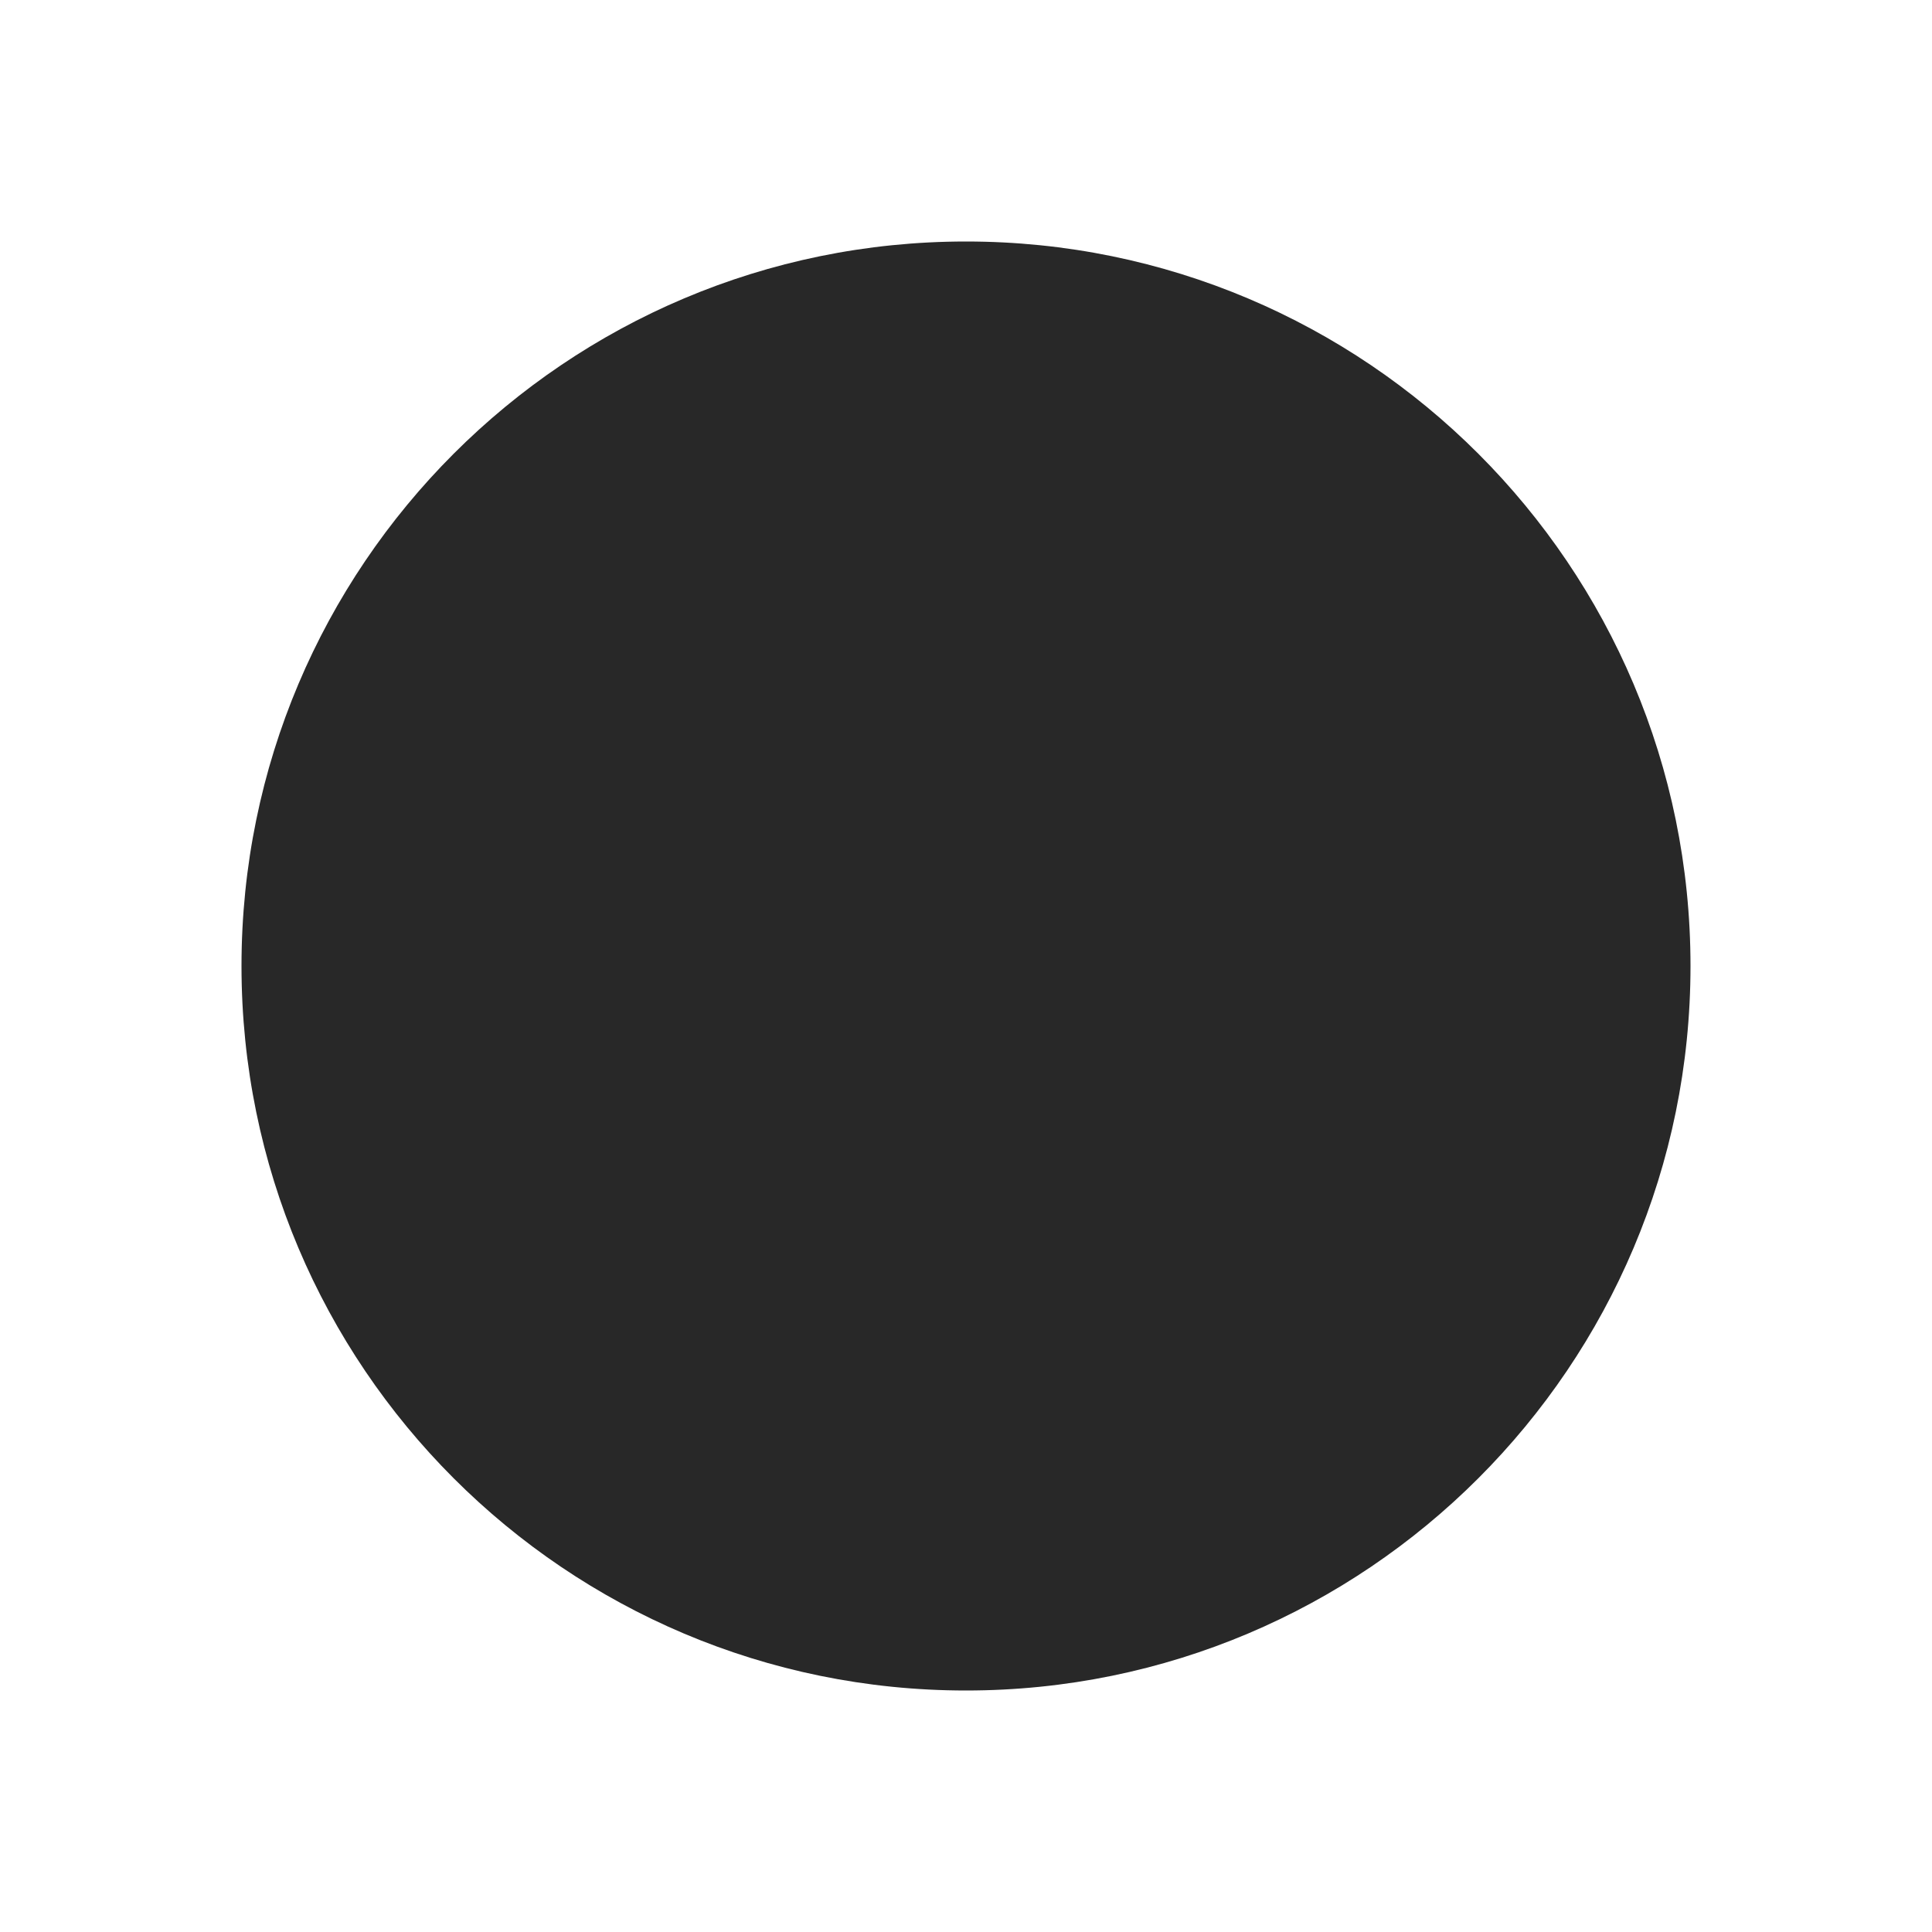
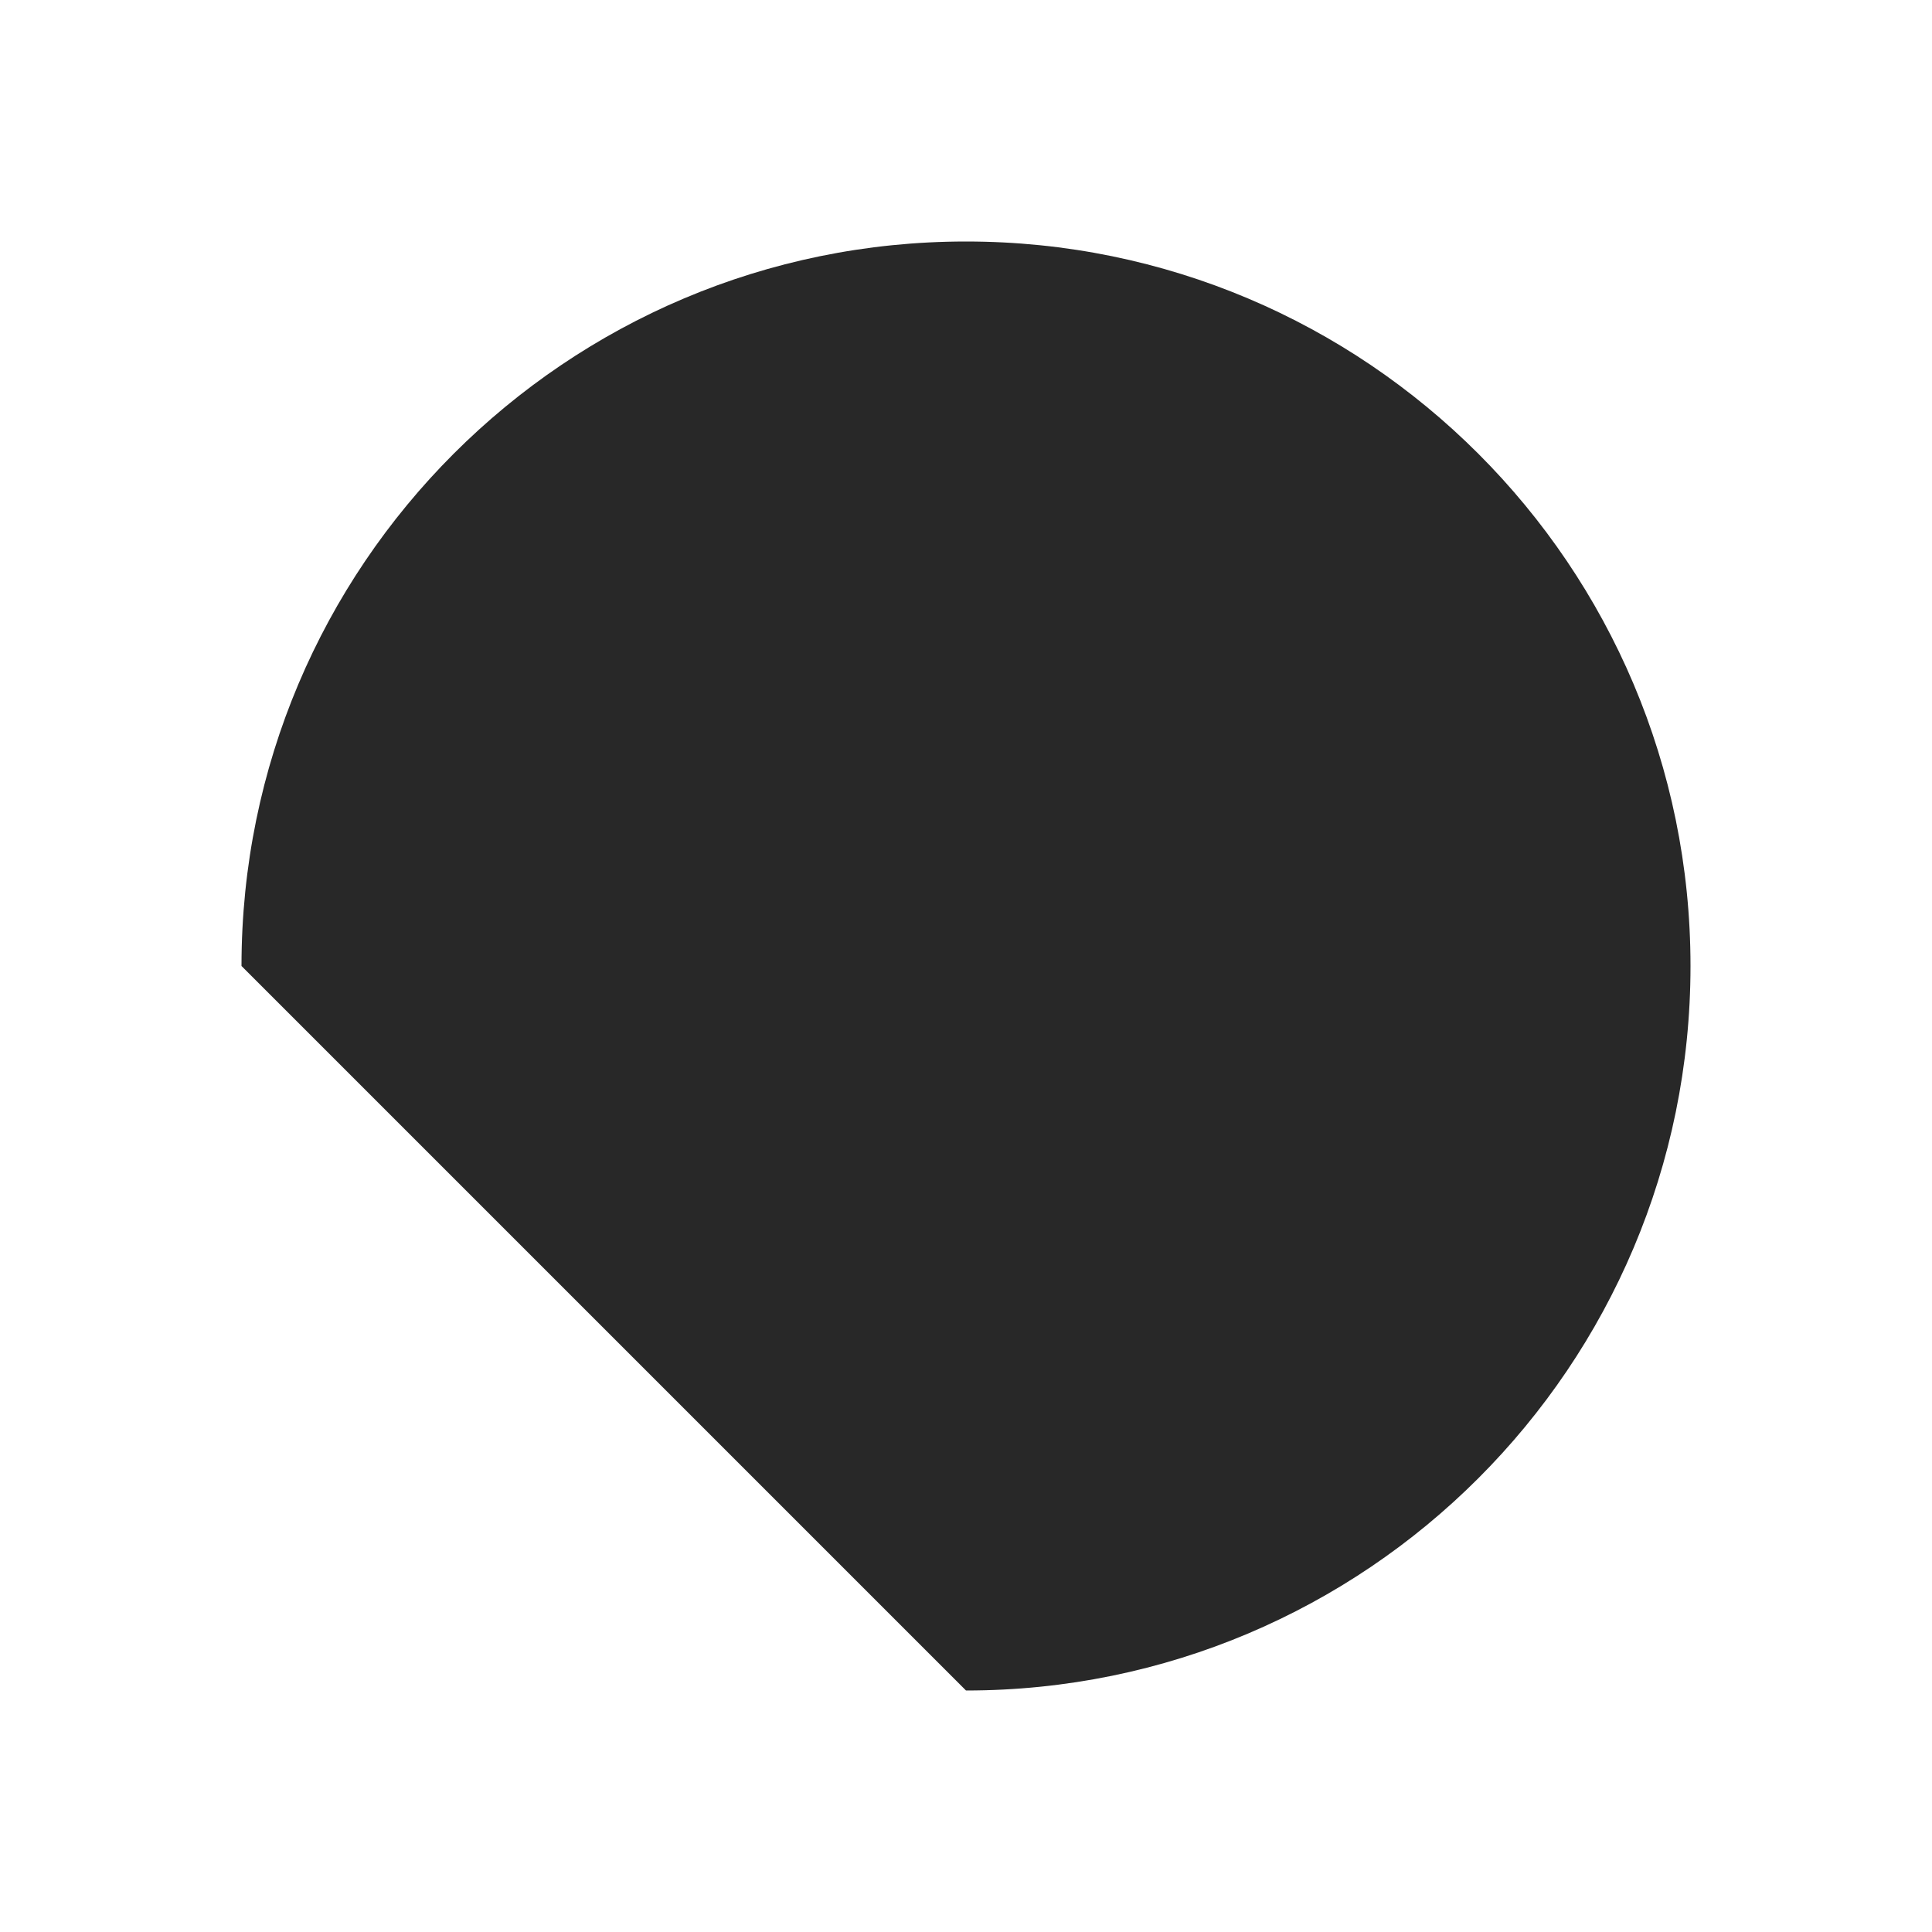
<svg xmlns="http://www.w3.org/2000/svg" viewBox="0 0 1024 1024">
-   <path fill="#282828" fill-rule="evenodd" d="M512 896c212.077 0 384-171.923 384-384S724.077 128 512 128 128 299.923 128 512s171.923 384 384 384z" />
+   <path fill="#282828" fill-rule="evenodd" d="M512 896c212.077 0 384-171.923 384-384S724.077 128 512 128 128 299.923 128 512z" />
</svg>